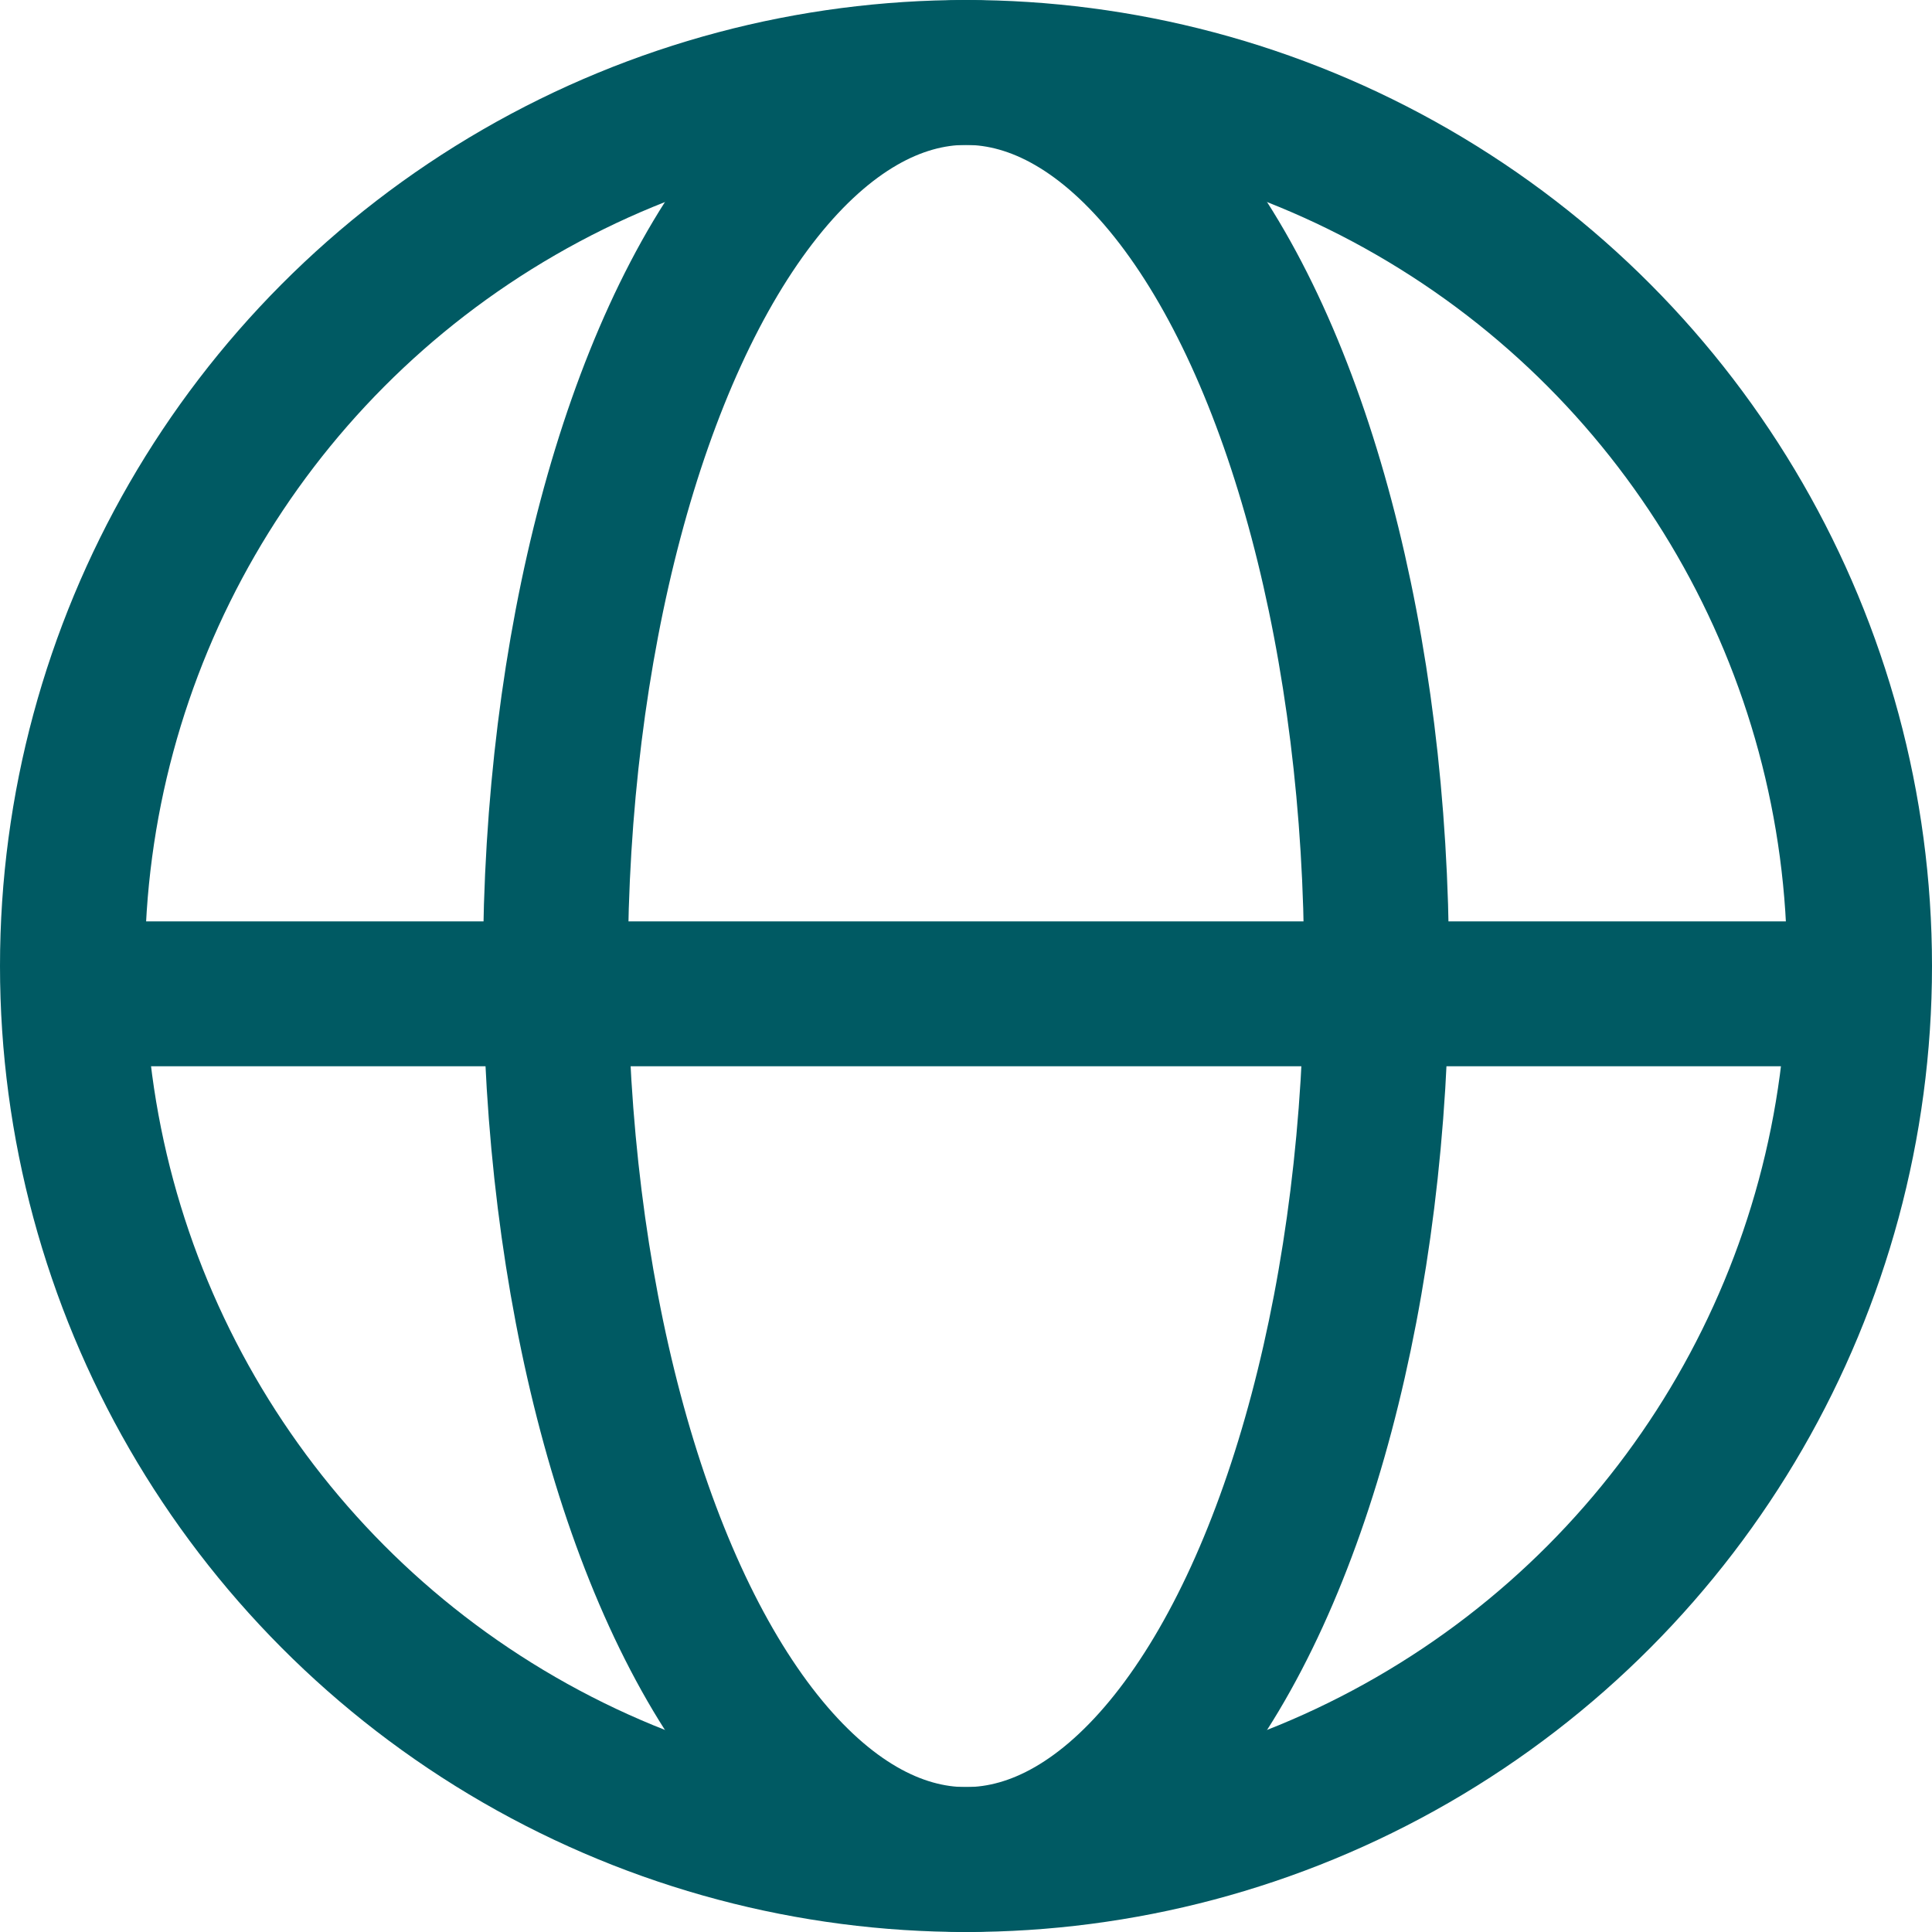
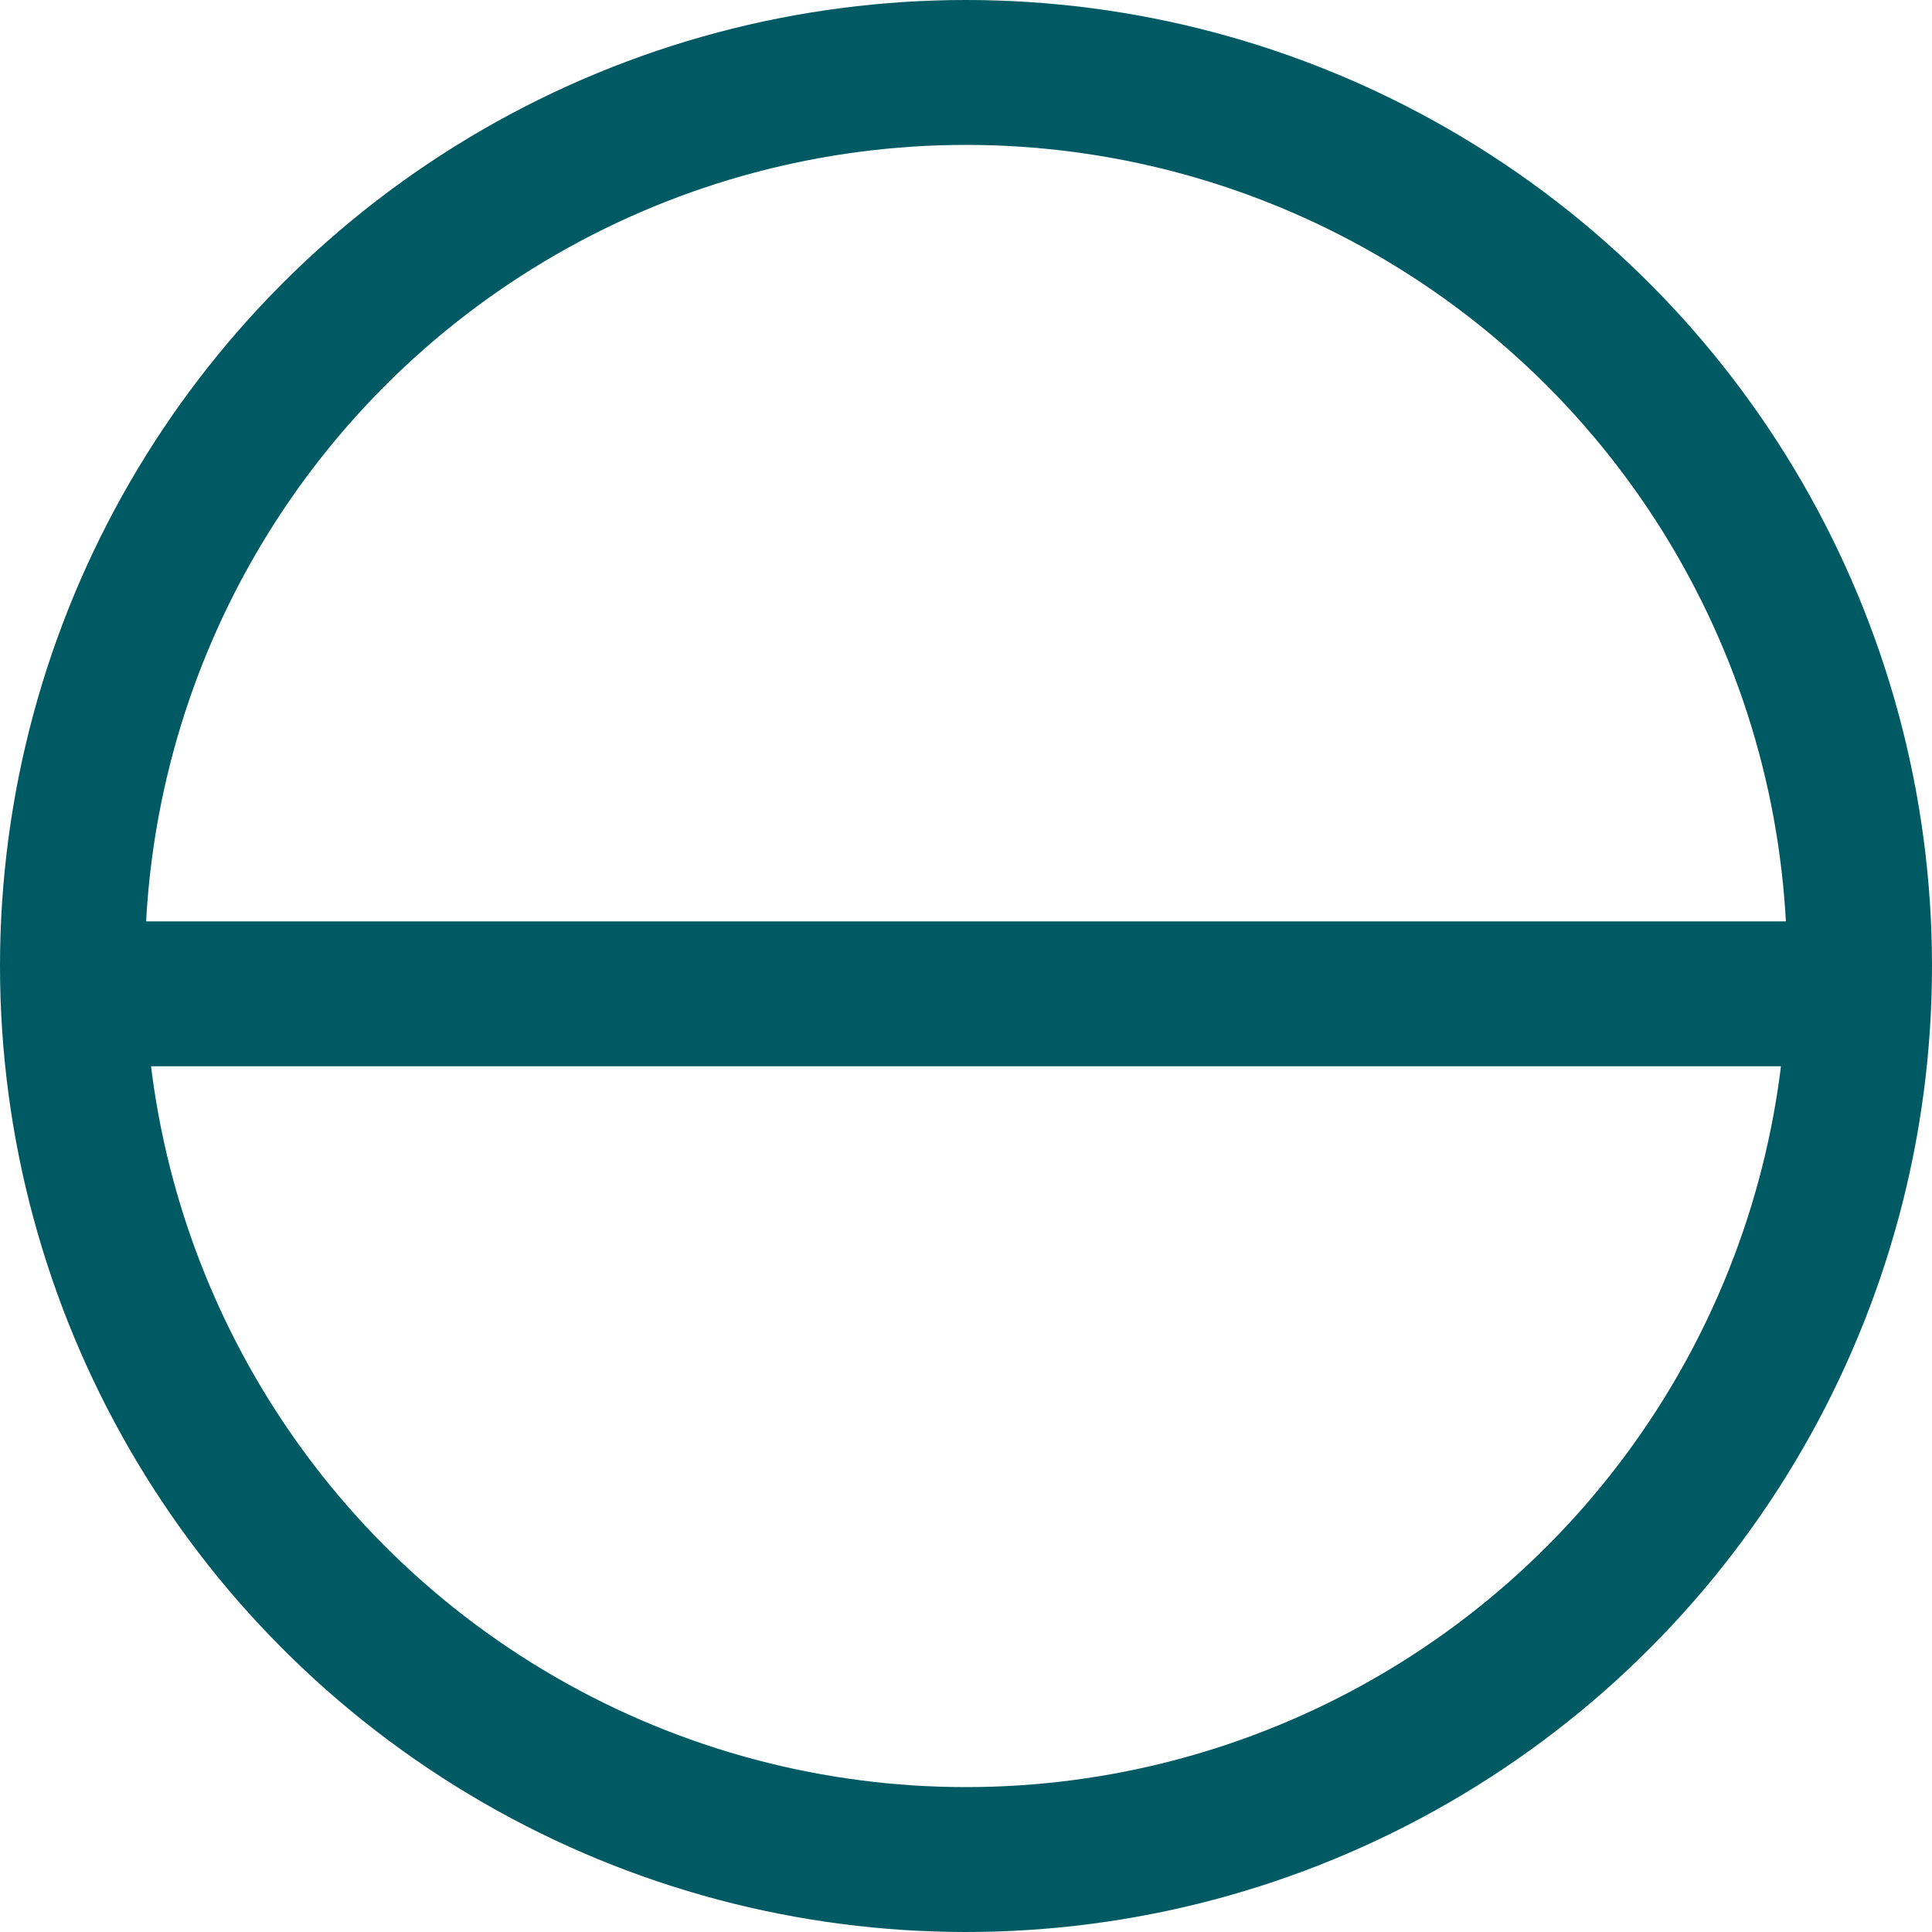
<svg xmlns="http://www.w3.org/2000/svg" width="20" height="20" viewBox="0 0 20 20">
  <g id="Group_388" data-name="Group 388" transform="translate(-920.791 -6729.791)">
    <g id="Ellipse_76" data-name="Ellipse 76" transform="translate(920.791 6729.791)" fill="none" stroke="#005a63" stroke-width="1.5">
-       <circle cx="10" cy="10" r="10" stroke="none" />
      <circle cx="10" cy="10" r="9.25" fill="none" />
    </g>
    <g id="Ellipse_77" data-name="Ellipse 77" transform="translate(925.791 6729.791)" fill="none" stroke="#005a63" stroke-width="1.5">
-       <ellipse cx="5" cy="10" rx="5" ry="10" stroke="none" />
-       <ellipse cx="5" cy="10" rx="4.25" ry="9.25" fill="none" />
-     </g>
+       </g>
    <line id="Line_91" data-name="Line 91" x2="17.853" transform="translate(921.864 6740.079)" fill="none" stroke="#005a63" stroke-linecap="round" stroke-width="1.5" />
  </g>
</svg>